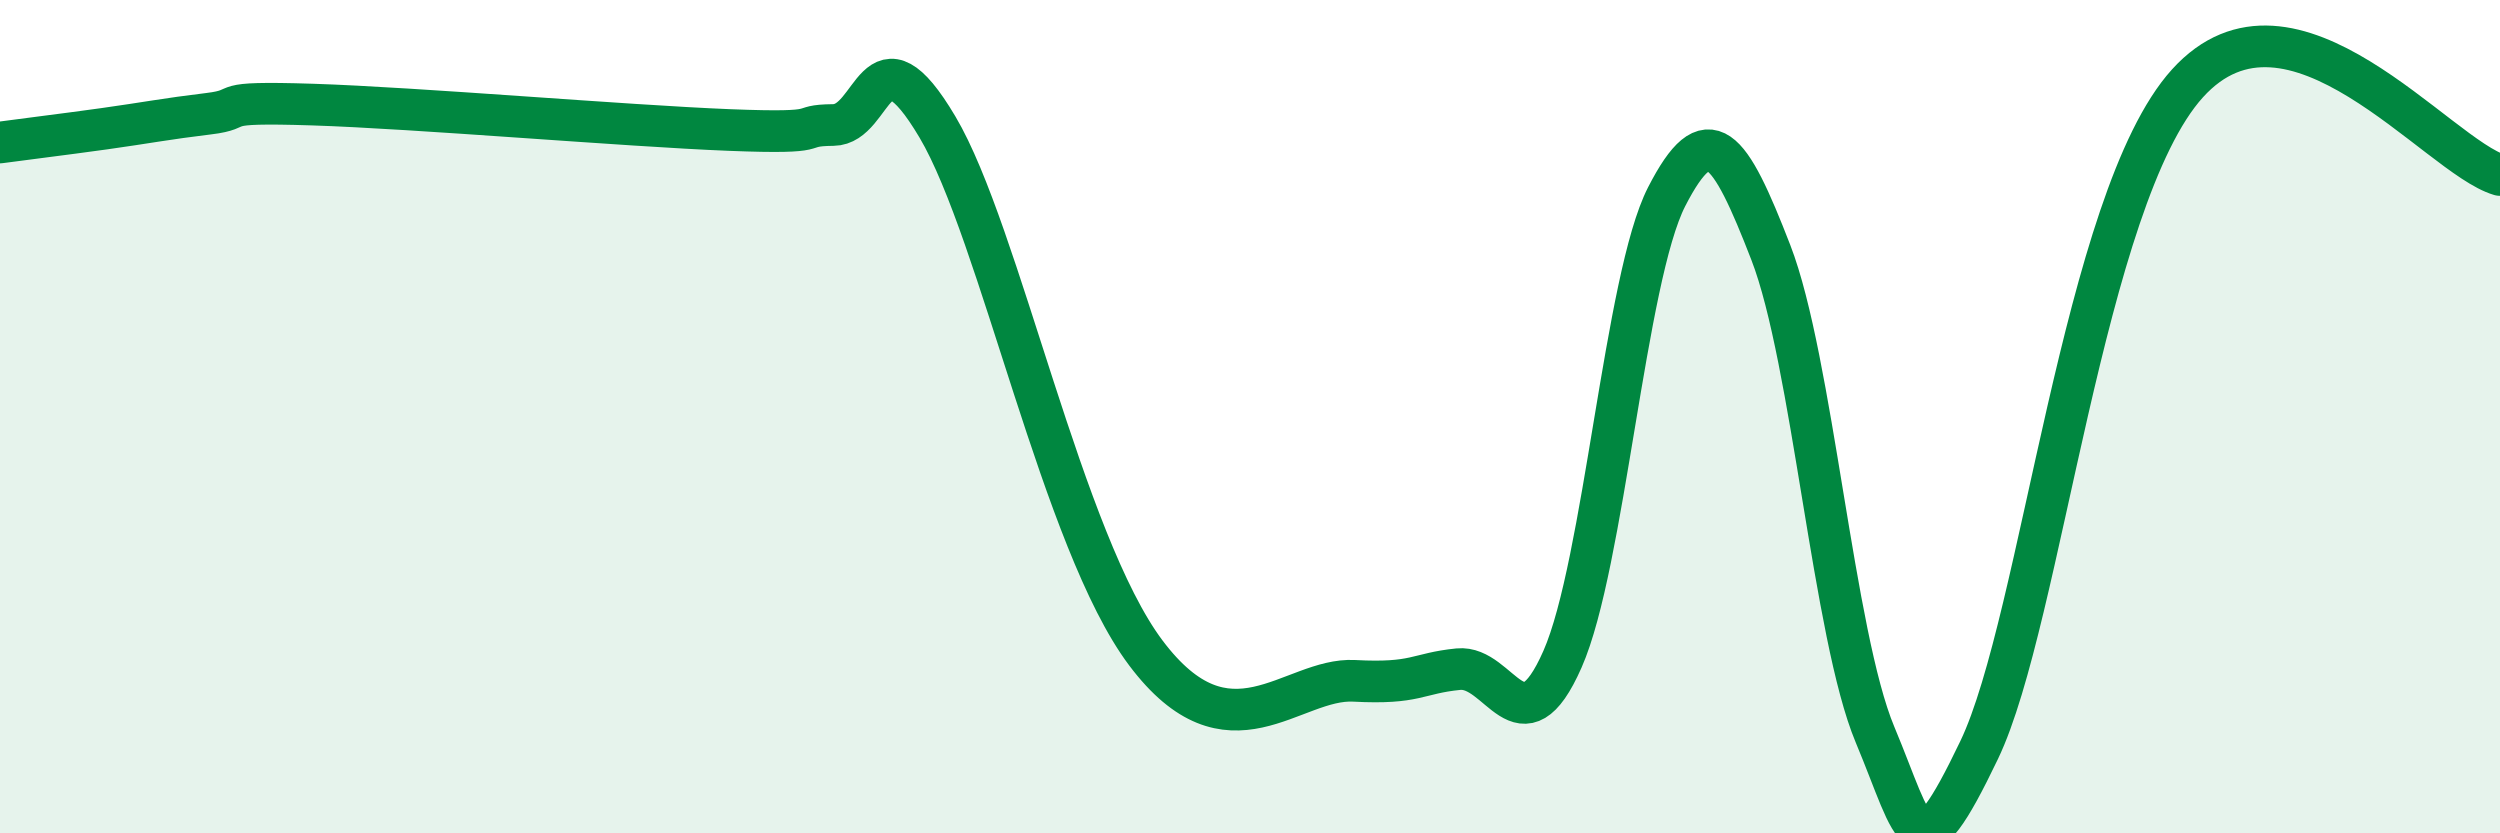
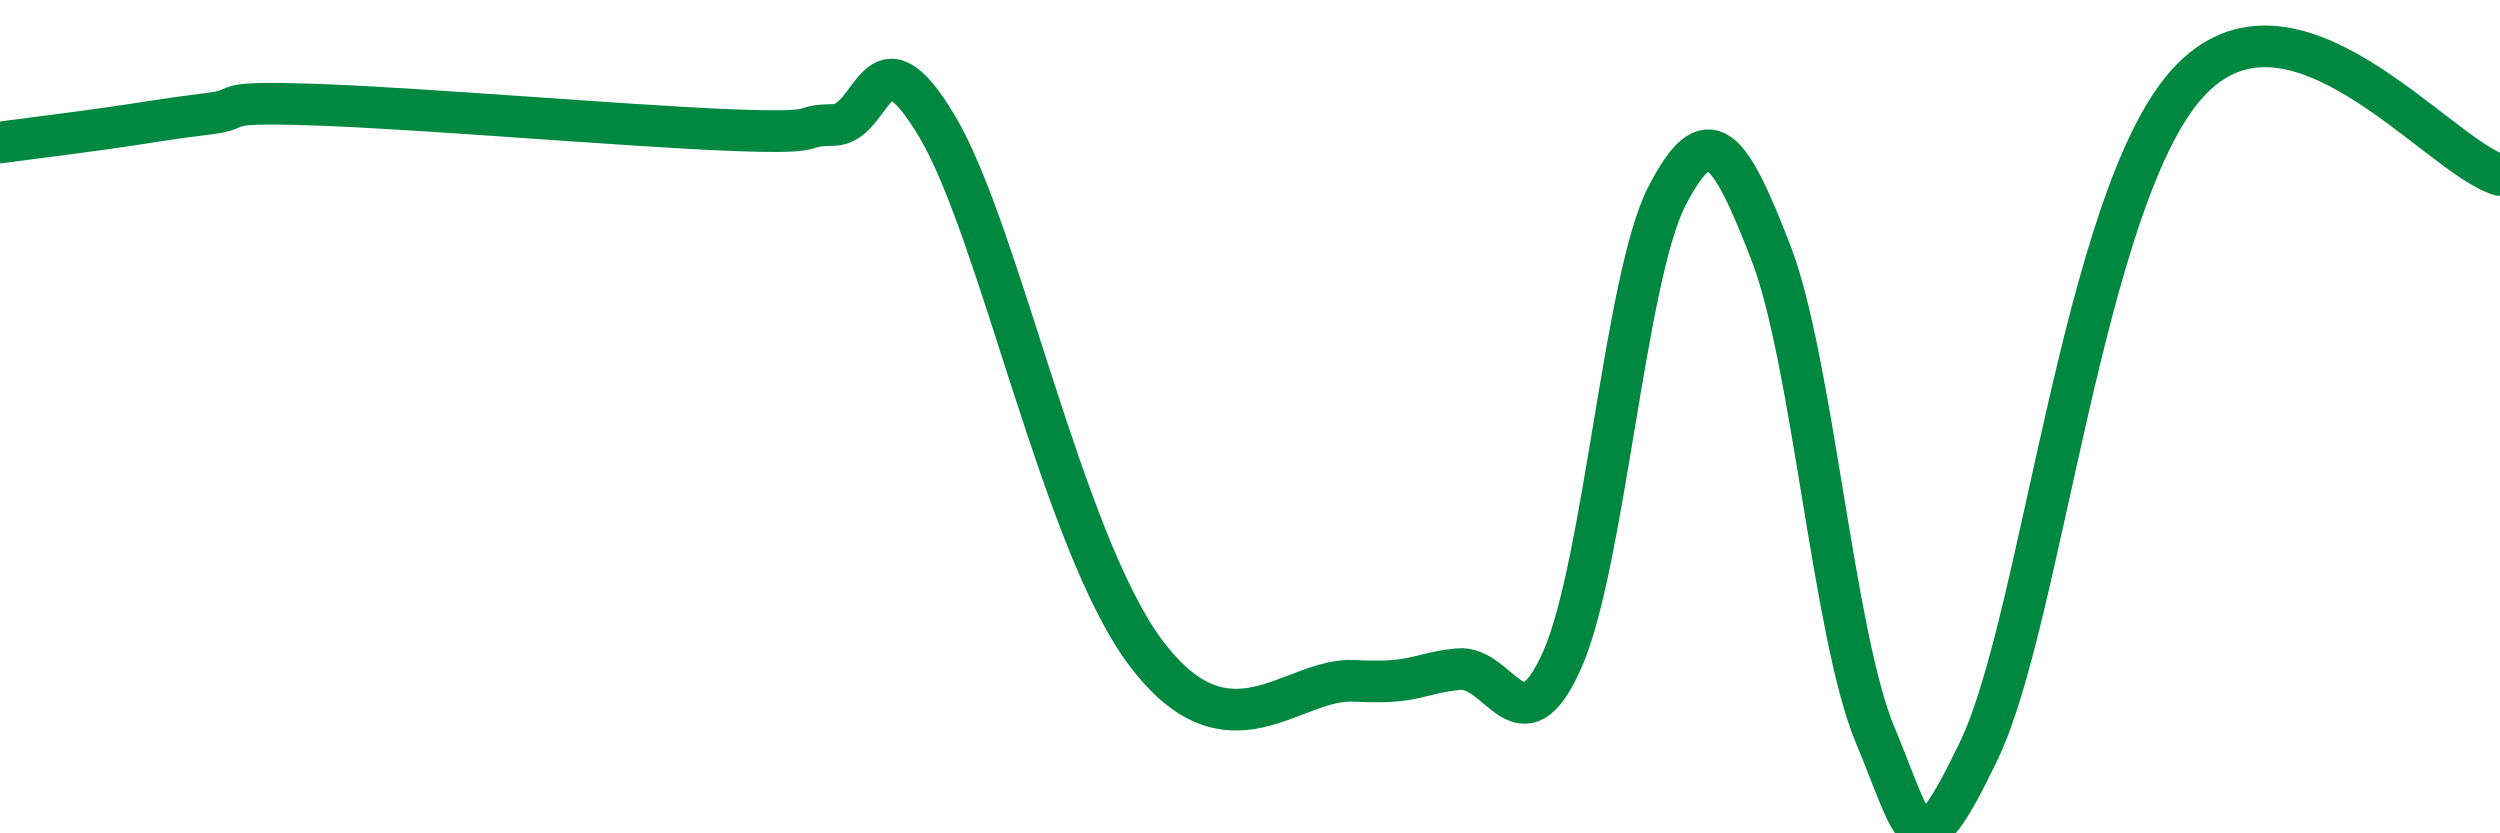
<svg xmlns="http://www.w3.org/2000/svg" width="60" height="20" viewBox="0 0 60 20">
-   <path d="M 0,3.42 C 0.5,3.35 1.5,3.23 2.5,3.09 C 3.5,2.95 4,2.85 5,2.73 C 6,2.61 5,2.43 7.5,2.51 C 10,2.59 15,3.02 17.5,3.12 C 20,3.22 19,3.01 20,3 C 21,2.99 21,0.52 22.5,3.05 C 24,5.58 25.5,13.01 27.5,15.67 C 29.5,18.33 31,16.26 32.5,16.34 C 34,16.42 34,16.16 35,16.06 C 36,15.96 36.5,18.09 37.5,15.82 C 38.5,13.55 39,6.67 40,4.72 C 41,2.77 41.5,3.48 42.5,6.06 C 43.5,8.64 44,15.24 45,17.63 C 46,20.02 46,21.13 47.5,18 C 49,14.87 50,4.76 52.5,2 C 55,-0.76 58.5,3.76 60,4.2L60 20L0 20Z" fill="#008740" opacity="0.1" stroke-linecap="round" stroke-linejoin="round" />
  <path d="M 0,3.42 C 0.5,3.35 1.5,3.23 2.5,3.09 C 3.5,2.95 4,2.85 5,2.73 C 6,2.61 5,2.43 7.5,2.51 C 10,2.59 15,3.02 17.5,3.12 C 20,3.22 19,3.01 20,3 C 21,2.99 21,0.52 22.5,3.05 C 24,5.58 25.5,13.01 27.5,15.67 C 29.5,18.33 31,16.26 32.5,16.34 C 34,16.42 34,16.16 35,16.06 C 36,15.96 36.5,18.09 37.5,15.82 C 38.5,13.55 39,6.67 40,4.72 C 41,2.77 41.5,3.48 42.5,6.06 C 43.5,8.64 44,15.24 45,17.63 C 46,20.02 46,21.13 47.5,18 C 49,14.87 50,4.76 52.5,2 C 55,-0.76 58.5,3.76 60,4.2" stroke="#008740" stroke-width="1" fill="none" stroke-linecap="round" stroke-linejoin="round" />
</svg>